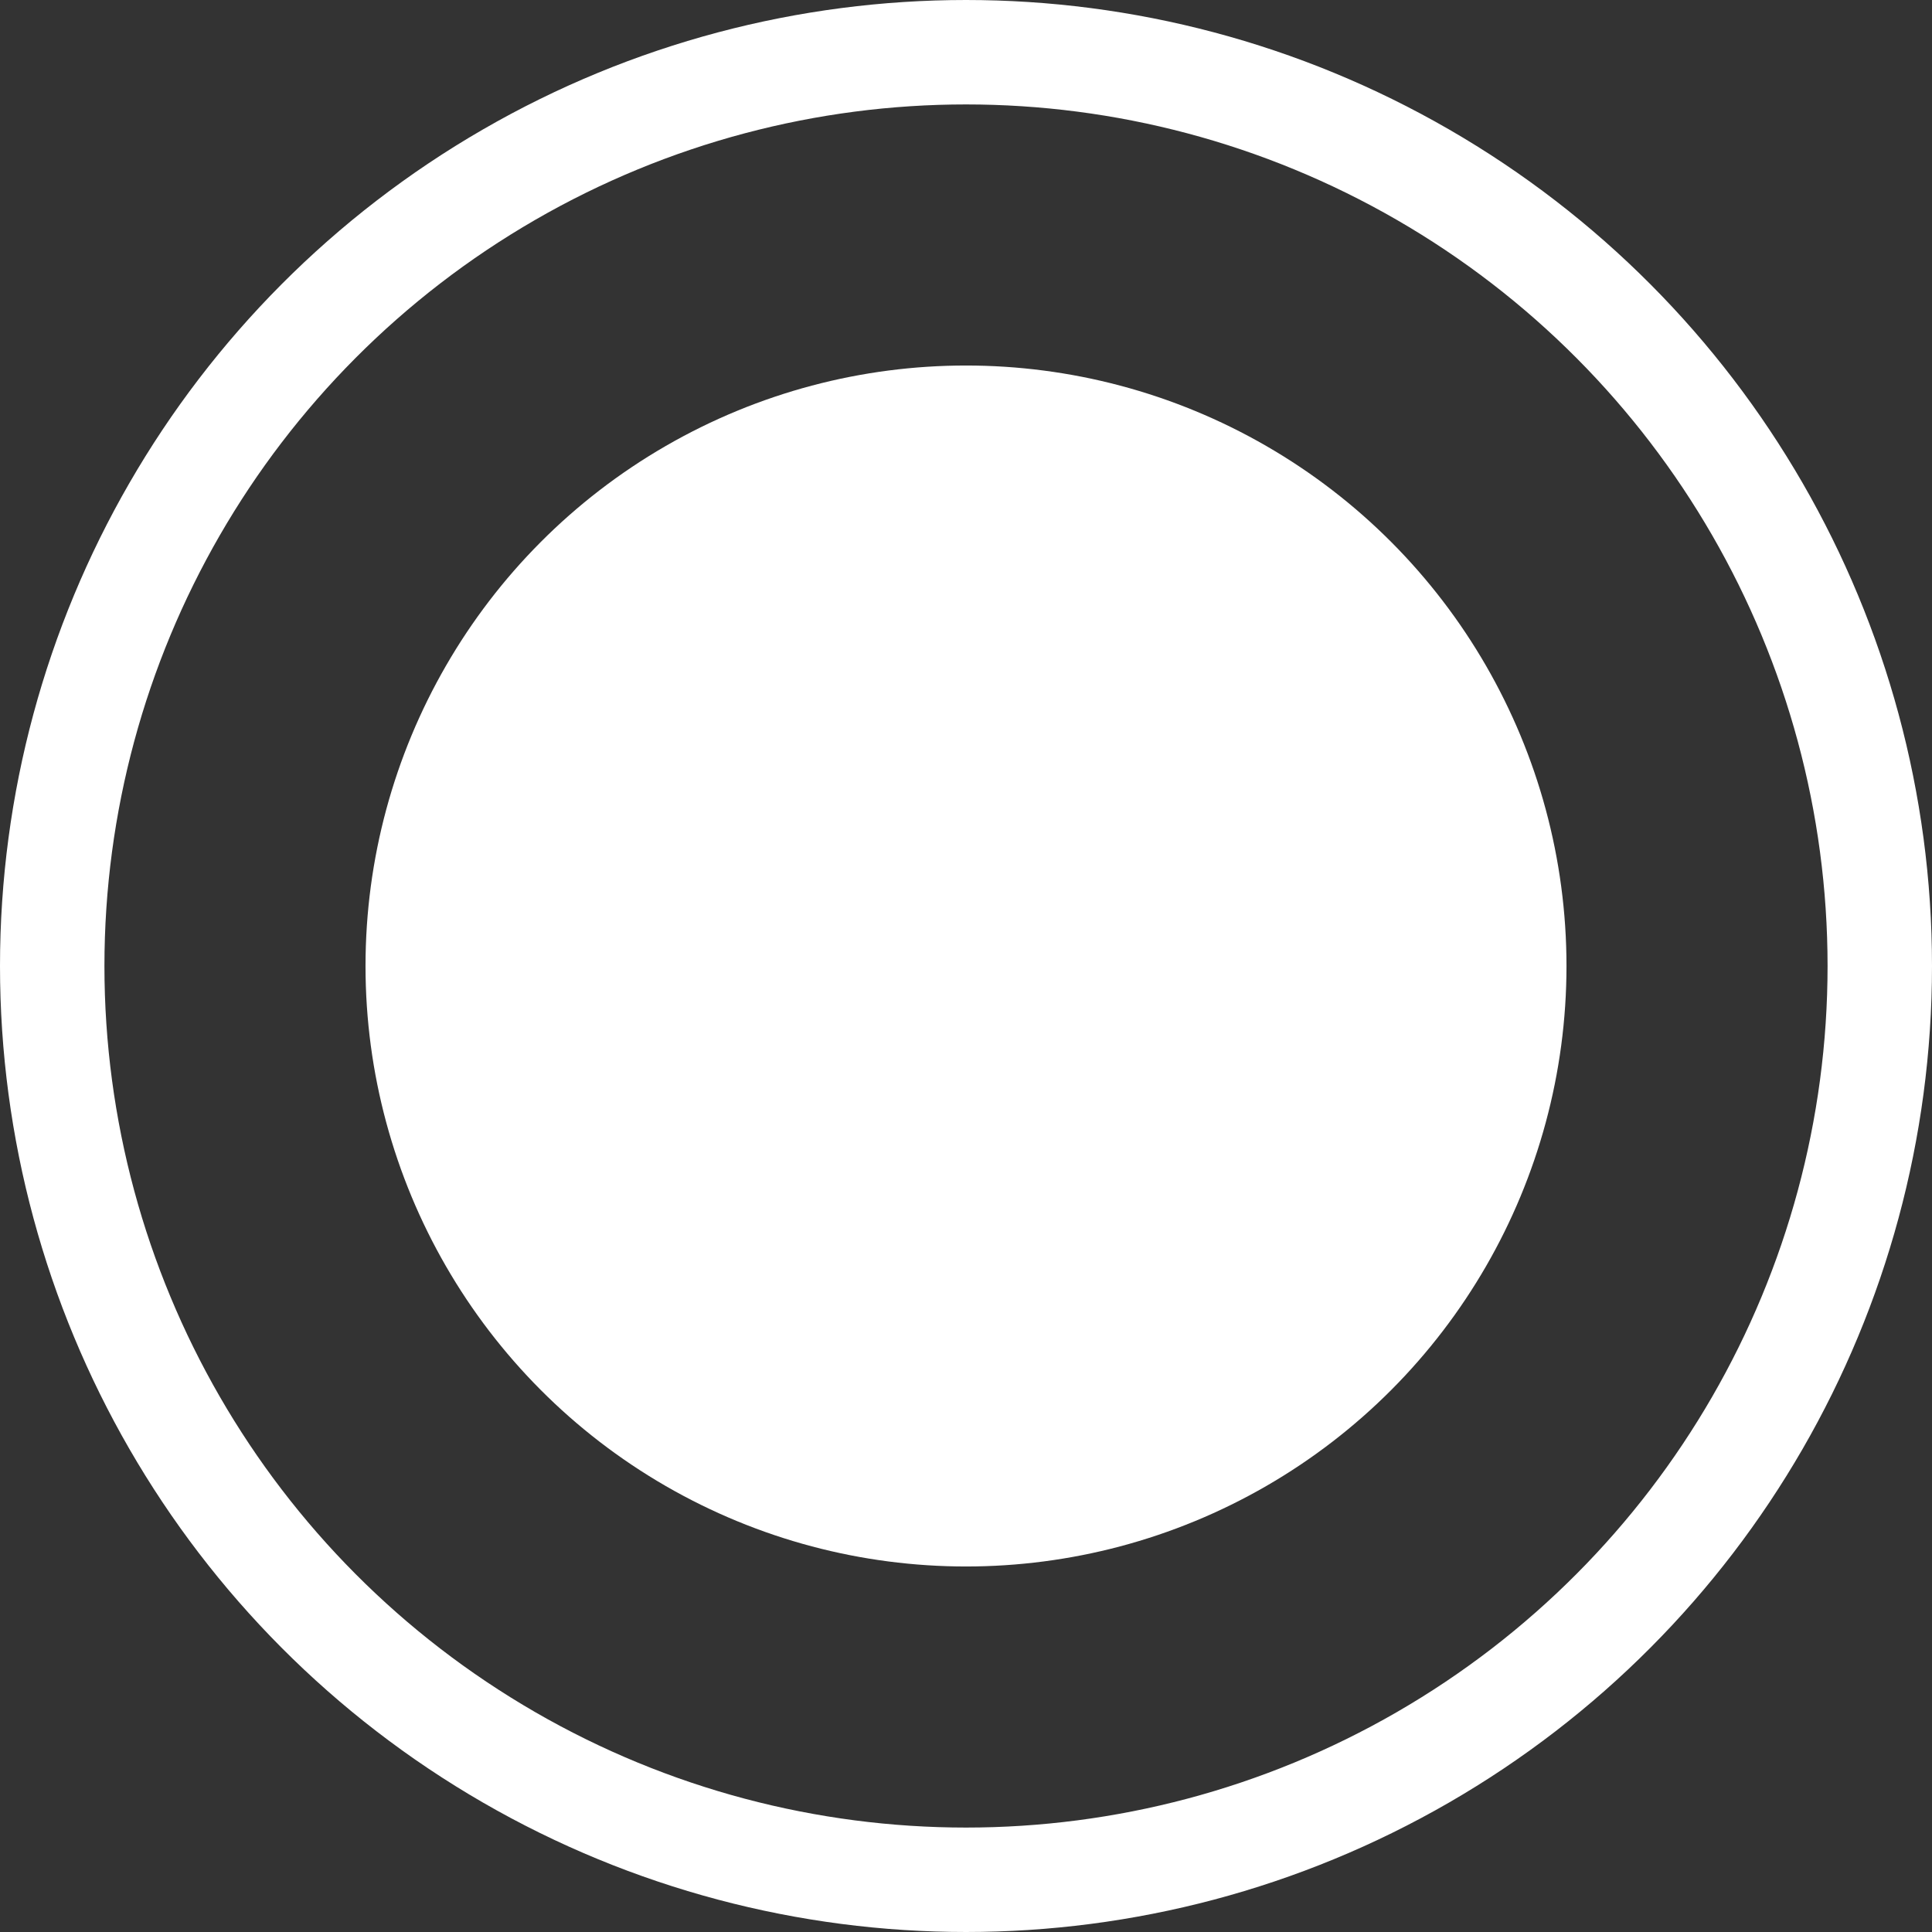
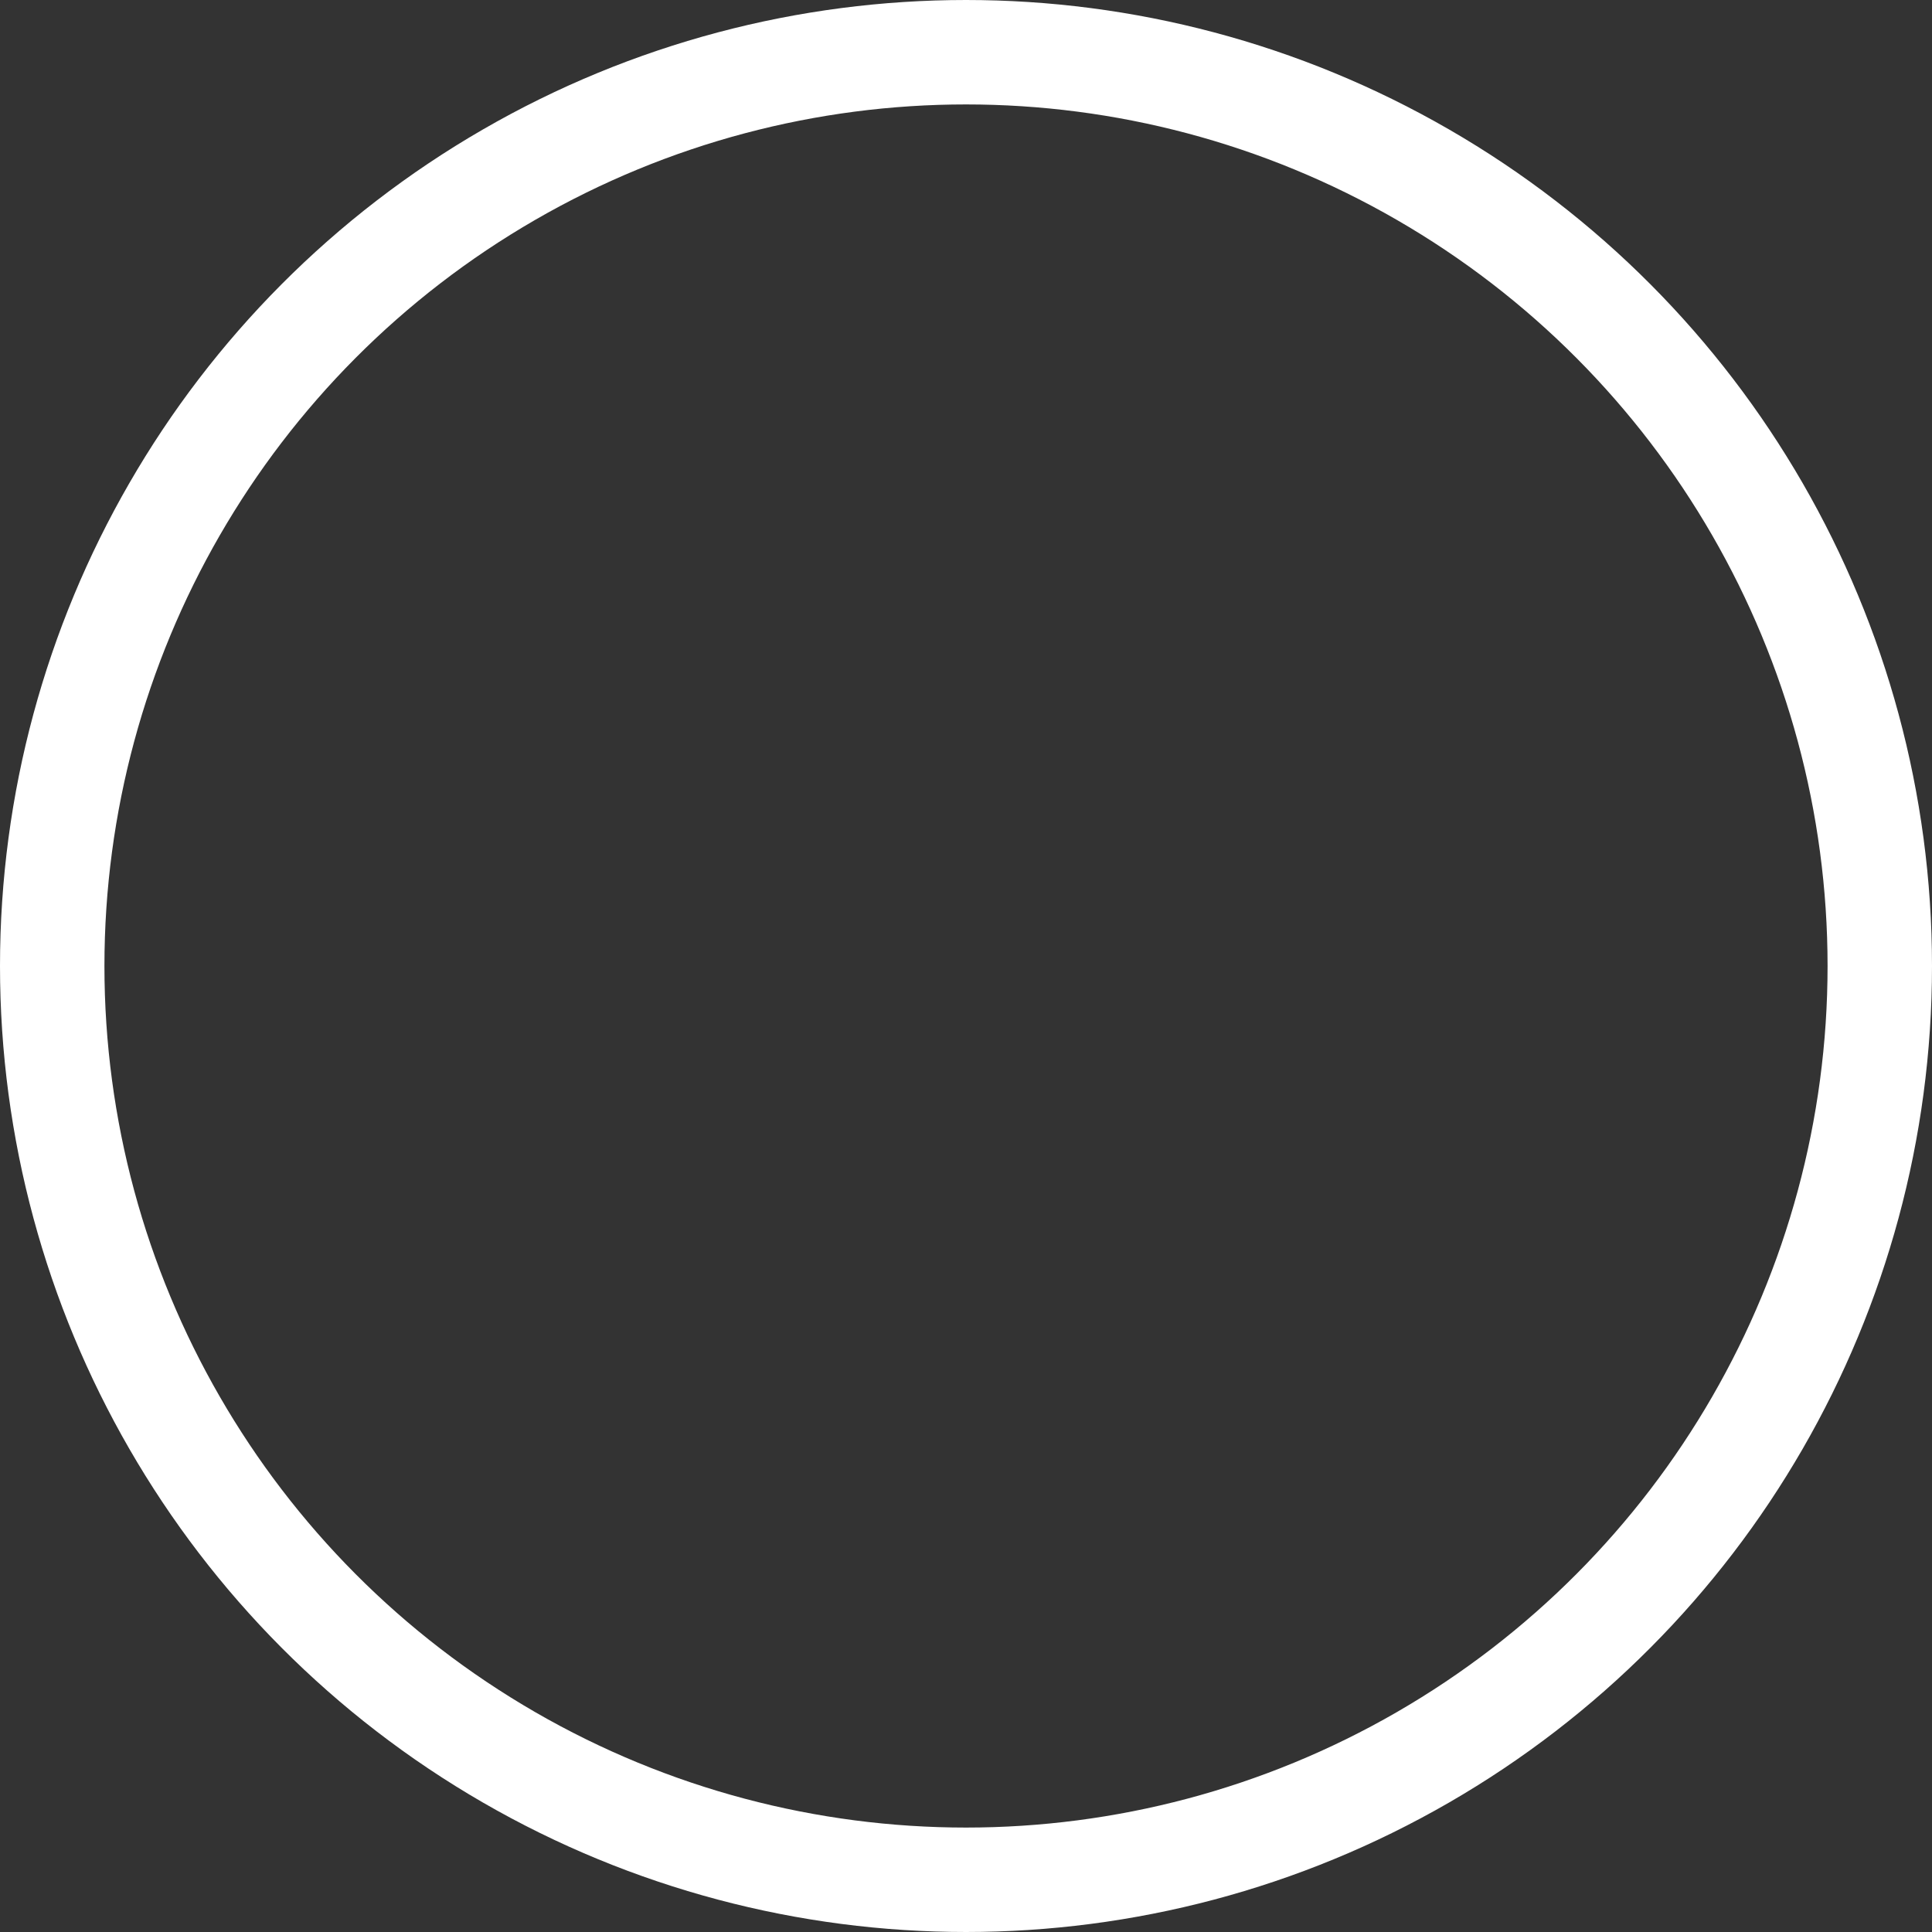
<svg xmlns="http://www.w3.org/2000/svg" width="37" height="37" viewBox="0 0 37 37" fill="none">
  <rect x="0" y="0" width="37" height="37" fill="#333333" stroke="none" />
-   <circle cx="18.5" cy="18.5" r="11.5" fill="white" />
  <circle cx="18.5" cy="18.5" r="17.5" stroke="white" stroke-width="2" />
</svg>